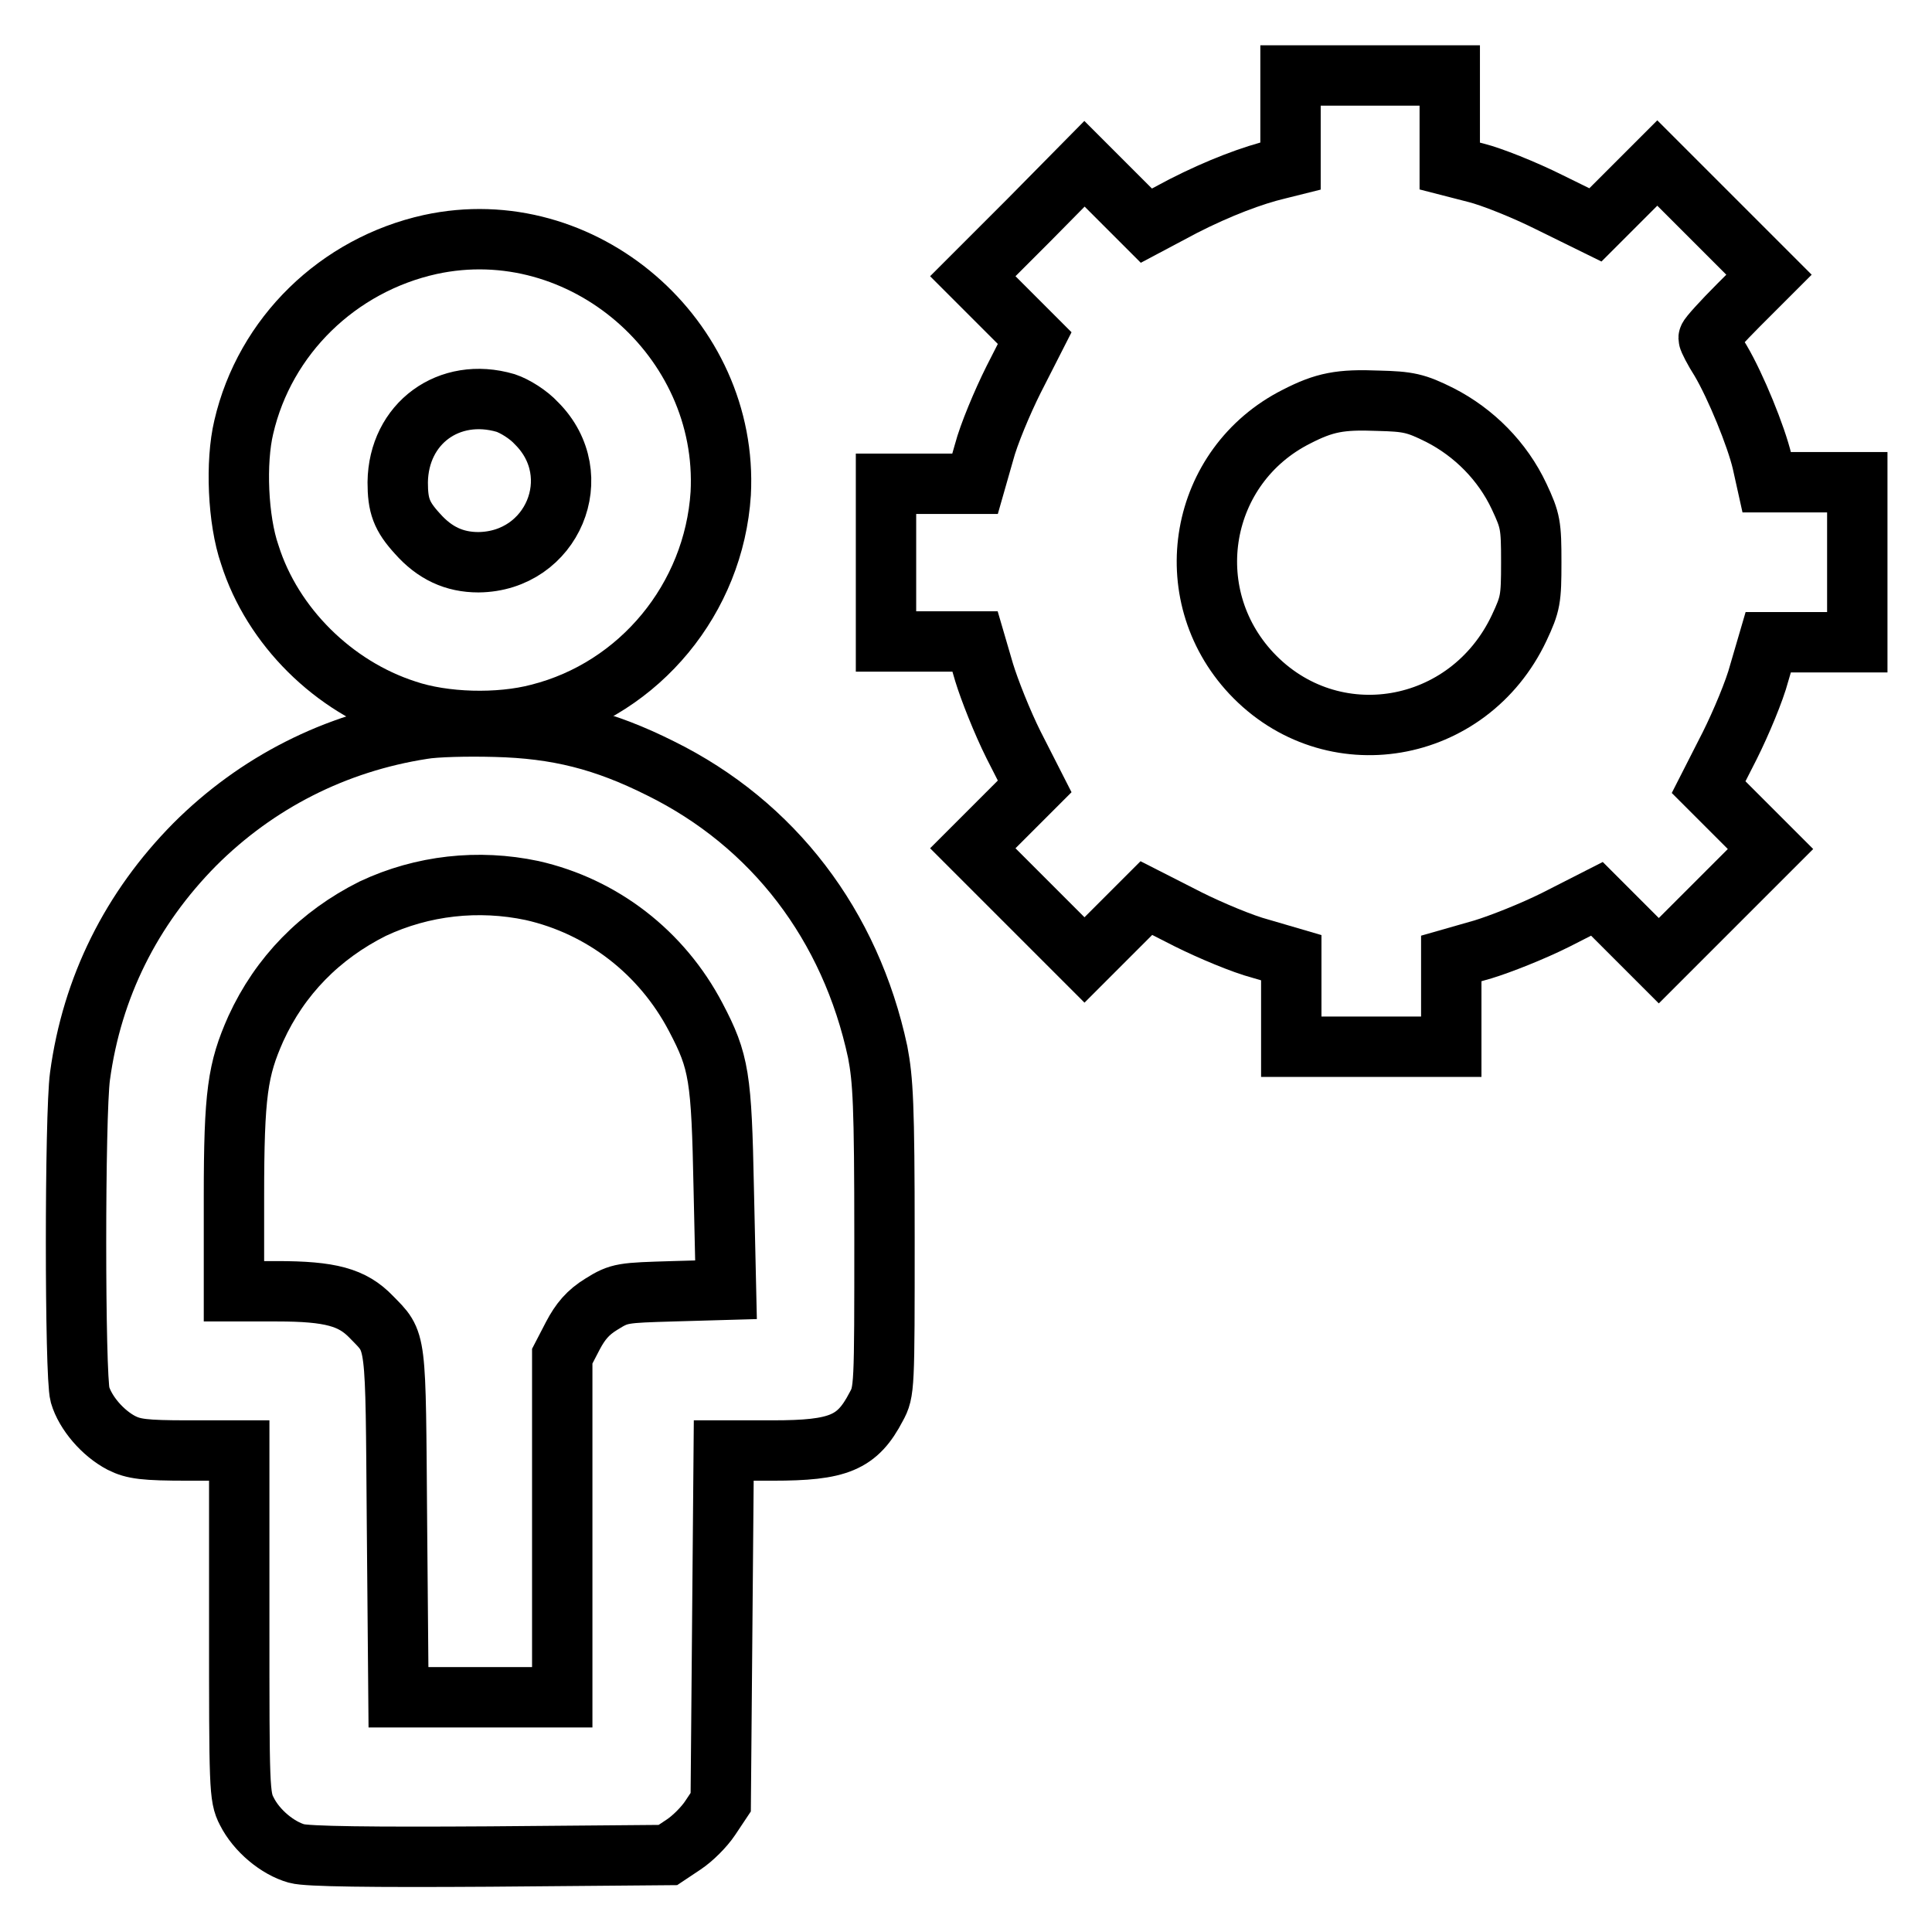
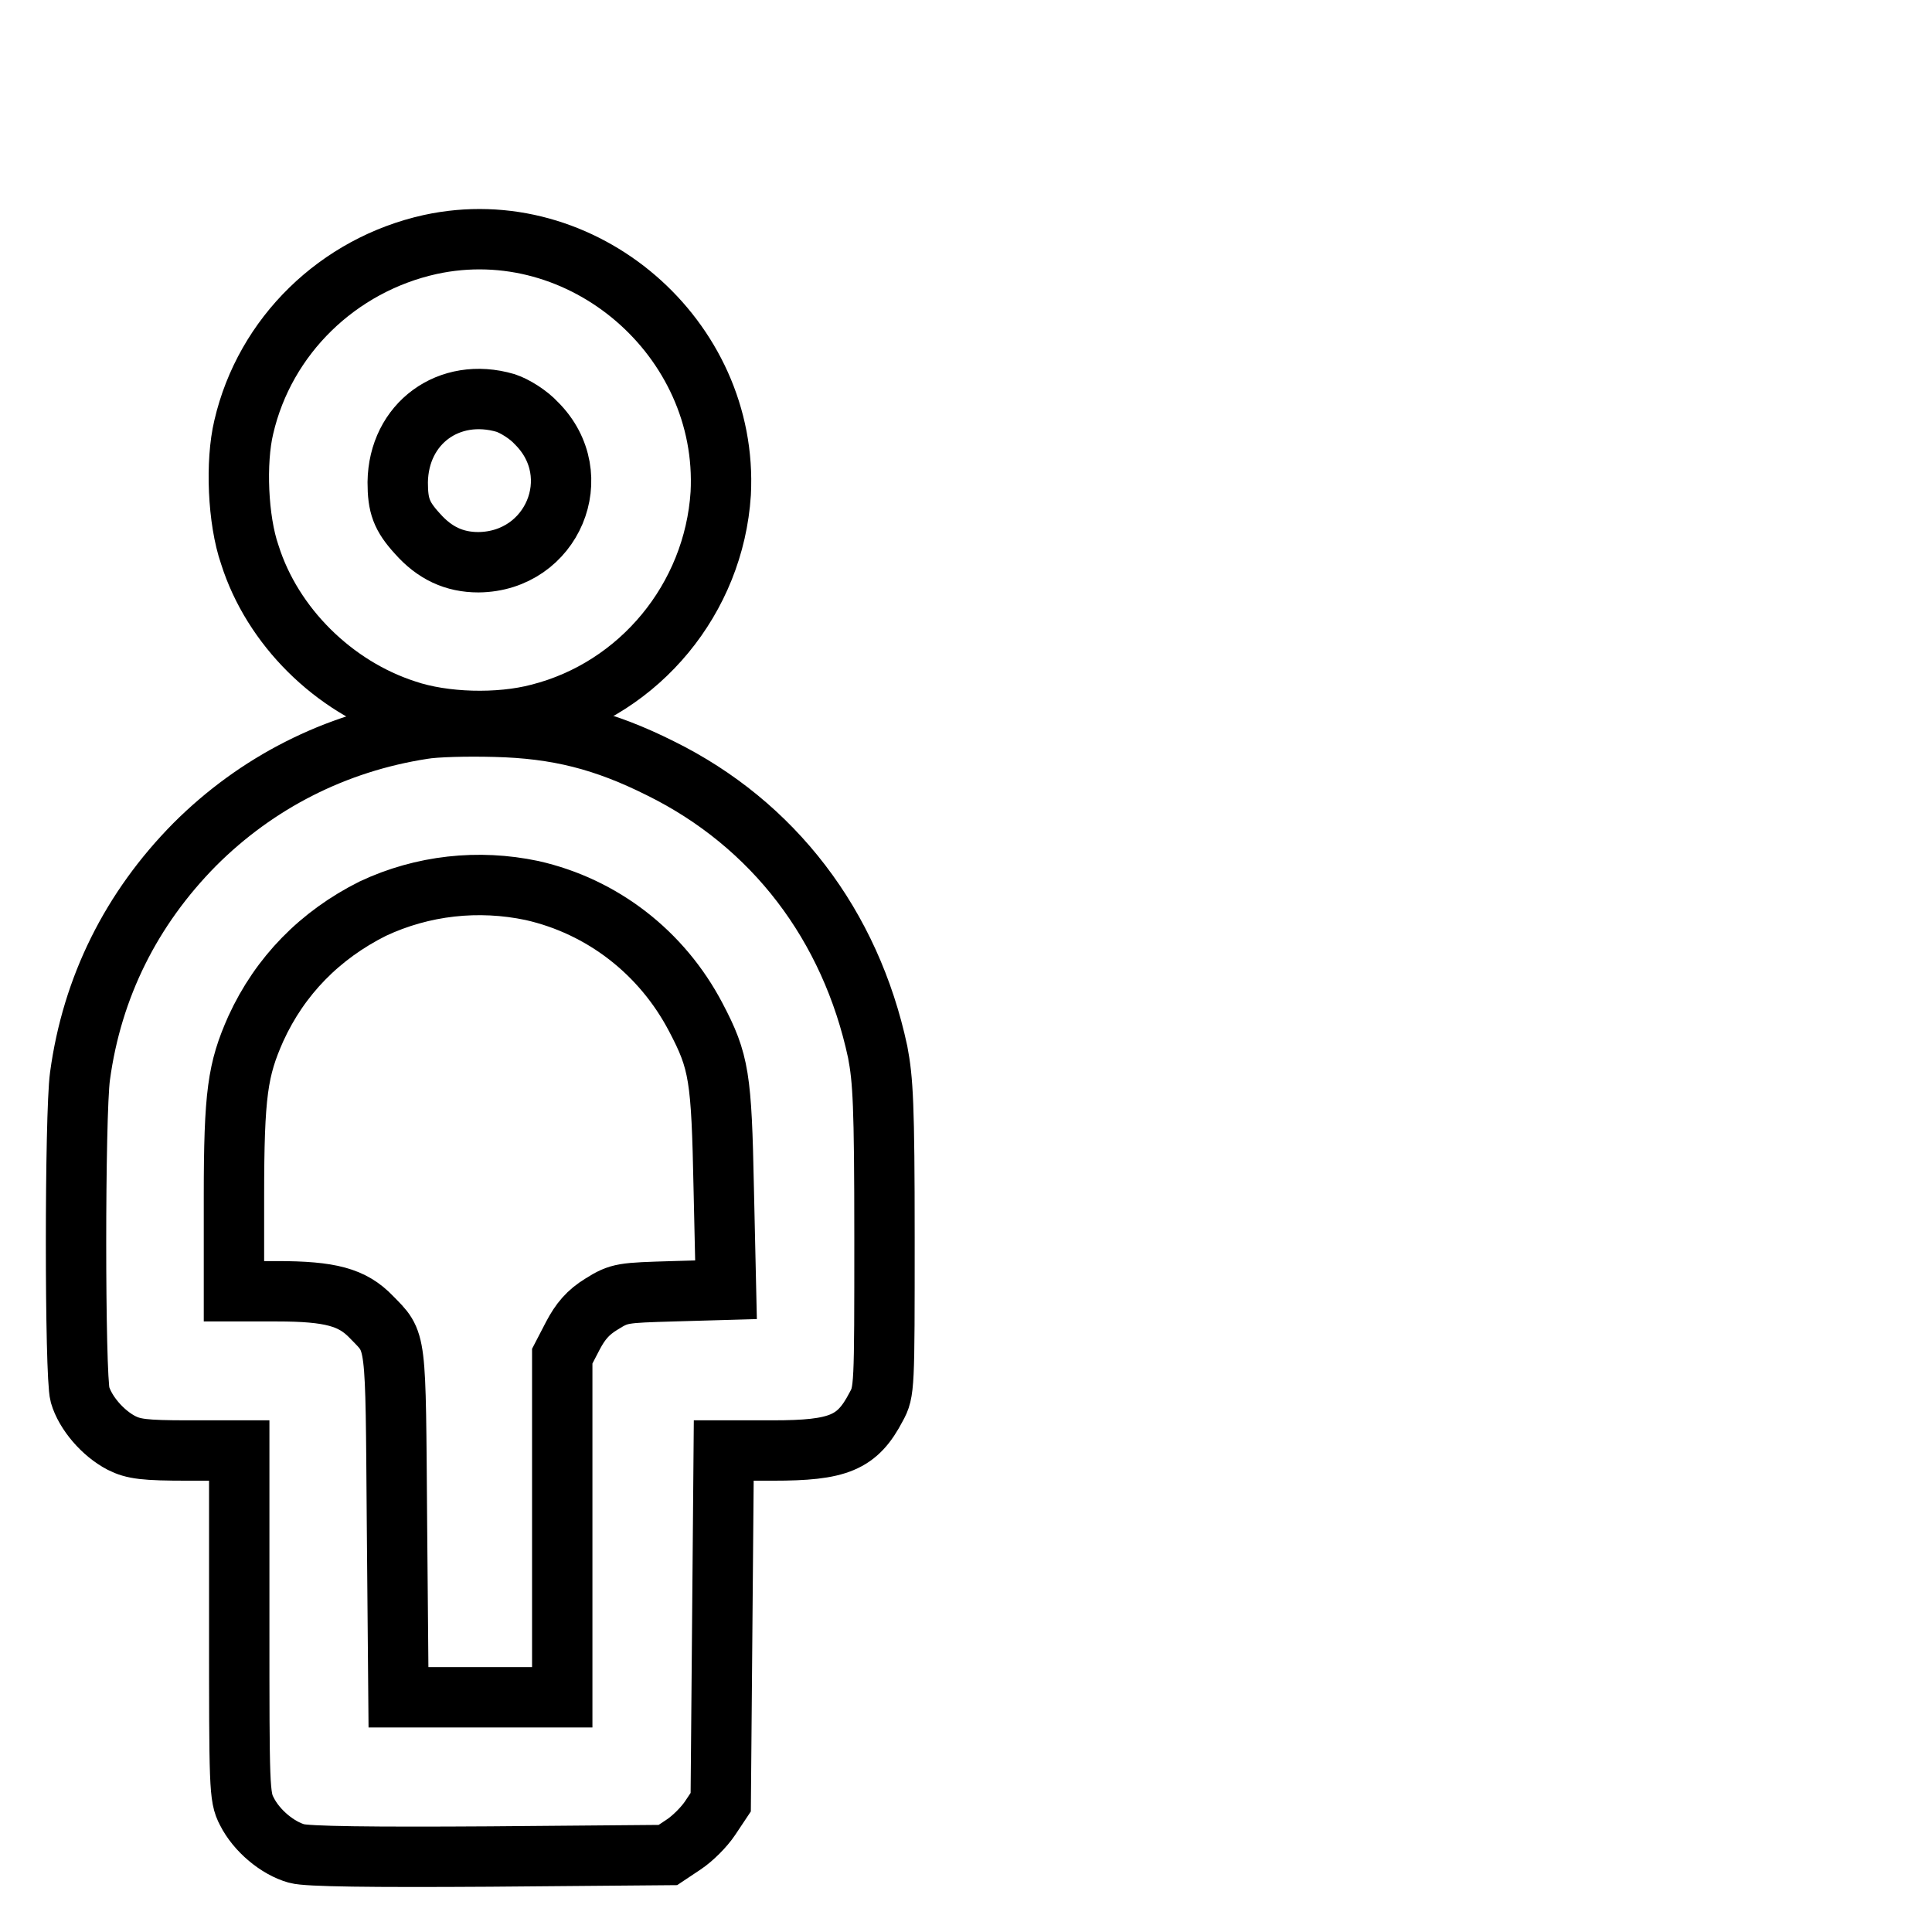
<svg xmlns="http://www.w3.org/2000/svg" version="1.1" x="0px" y="0px" viewBox="0 0 256 256" enable-background="new 0 0 256 256" xml:space="preserve">
  <g>
    <g>
      <g>
-         <path stroke-width="8" fill-opacity="0" stroke="#000000" d="M171,16v6l-1.6,0.4c-3.4,0.8-7.9,2.5-12.6,4.9l-4.9,2.6l-4.1-4.1l-4.1-4.1l-7.4,7.5l-7.4,7.4l4.1,4.1l4.1,4.1l-2.8,5.5c-1.5,3-3.3,7.3-3.9,9.6l-1.2,4.2h-5.9h-5.9v10.6V85h5.9h5.9l1.2,4.1c0.7,2.3,2.4,6.6,3.9,9.6l2.8,5.5l-4.1,4.1l-4.1,4.1l7.4,7.4l7.4,7.4l4.1-4.1l4.1-4.1l5.5,2.8c3,1.5,7.3,3.3,9.6,3.9l4.1,1.2v5.9v5.9h10.6h10.6v-5.9V127l4.2-1.2c2.3-0.7,6.6-2.4,9.6-3.9l5.5-2.8l4.1,4.1l4.1,4.1l7.4-7.4l7.4-7.4l-4.1-4.1l-4.1-4.1l2.8-5.5c1.5-3,3.3-7.3,3.9-9.6l1.2-4.1h5.9h5.9V74.4V63.9h-6h-6l-0.6-2.7c-0.8-3.4-3.5-10-5.5-13.4c-0.9-1.4-1.6-2.8-1.6-3c0-0.2,1.8-2.2,4-4.4l4-4L227,29l-7.4-7.4l-4.1,4.1l-4.1,4.1l-6.1-3c-3.4-1.7-7.7-3.4-9.7-3.9l-3.5-0.9v-6v-6h-10.6H171L171,16L171,16z M190.8,55c4.5,2.3,8.3,6.1,10.5,10.8c1.5,3.2,1.6,3.8,1.6,8.7c0,4.9-0.1,5.5-1.6,8.7c-6.7,14.2-24.9,17.3-35.5,6c-9.9-10.6-6.9-27.5,6-34c3.7-1.9,5.8-2.3,10.8-2.1C186.6,53.2,187.6,53.4,190.8,55z" />
        <path stroke-width="8" fill-opacity="0" stroke="#000000" d="M57,32.4c-12.2,2.7-21.9,12.1-24.7,24.2c-1.1,4.6-0.8,12.3,0.8,16.9C36.1,83,44.2,91,53.8,94.1c5,1.7,12.3,1.9,17.6,0.5c13.4-3.4,23.2-15.3,24.1-29.2C96.6,44.8,77.2,28,57,32.4z M67,53.4c1.2,0.4,3,1.5,4.1,2.7c6.9,6.9,2.1,18.3-7.7,18.4c-3.2,0-5.8-1.2-8.1-3.8c-2.1-2.3-2.6-3.7-2.6-6.8C52.8,56.1,59.5,51.2,67,53.4z" />
        <path stroke-width="8" fill-opacity="0" stroke="#000000" d="M56,96.6c-11.6,1.8-22,7.1-30.2,15.3c-8.4,8.5-13.6,18.9-15.2,30.7c-0.7,5.1-0.7,39.7,0,42.2c0.7,2.4,3,5.1,5.5,6.4c1.6,0.8,3,1,8.8,1h6.8v22.9c0,21.7,0,23,1,24.9c1.3,2.6,4.1,4.9,6.6,5.6c1.4,0.4,9.9,0.5,25.6,0.4l23.6-0.2l2.1-1.4c1.2-0.8,2.7-2.3,3.5-3.5l1.4-2.1l0.2-23.3l0.2-23.3h6.5c8.7,0,11.2-1,13.7-5.8c1.1-2,1.1-2.5,1.1-22.4c0-17.7-0.2-20.9-0.9-24.6c-3.6-16.8-13.8-30.2-28.8-37.6c-7.4-3.7-13.6-5.3-21.9-5.5C61.9,96.2,57.7,96.3,56,96.6z M70.5,118c9.3,2.1,17.2,8.2,21.7,16.8c3.1,5.9,3.4,7.9,3.7,22.7l0.3,13.4l-7,0.2c-6.7,0.2-7.1,0.2-9.5,1.7c-1.8,1.1-2.8,2.3-3.8,4.2l-1.4,2.7v22.6v22.6H63.6H52.8l-0.2-23c-0.2-25.2,0-23.9-3.4-27.4c-2.5-2.6-5.4-3.4-12.5-3.4h-5.7v-12.5c0-13.7,0.5-16.9,2.9-22.3c3.2-7,8.5-12.4,15.5-15.9C56,117.3,63.4,116.5,70.5,118z" />
      </g>
    </g>
  </g>
</svg>